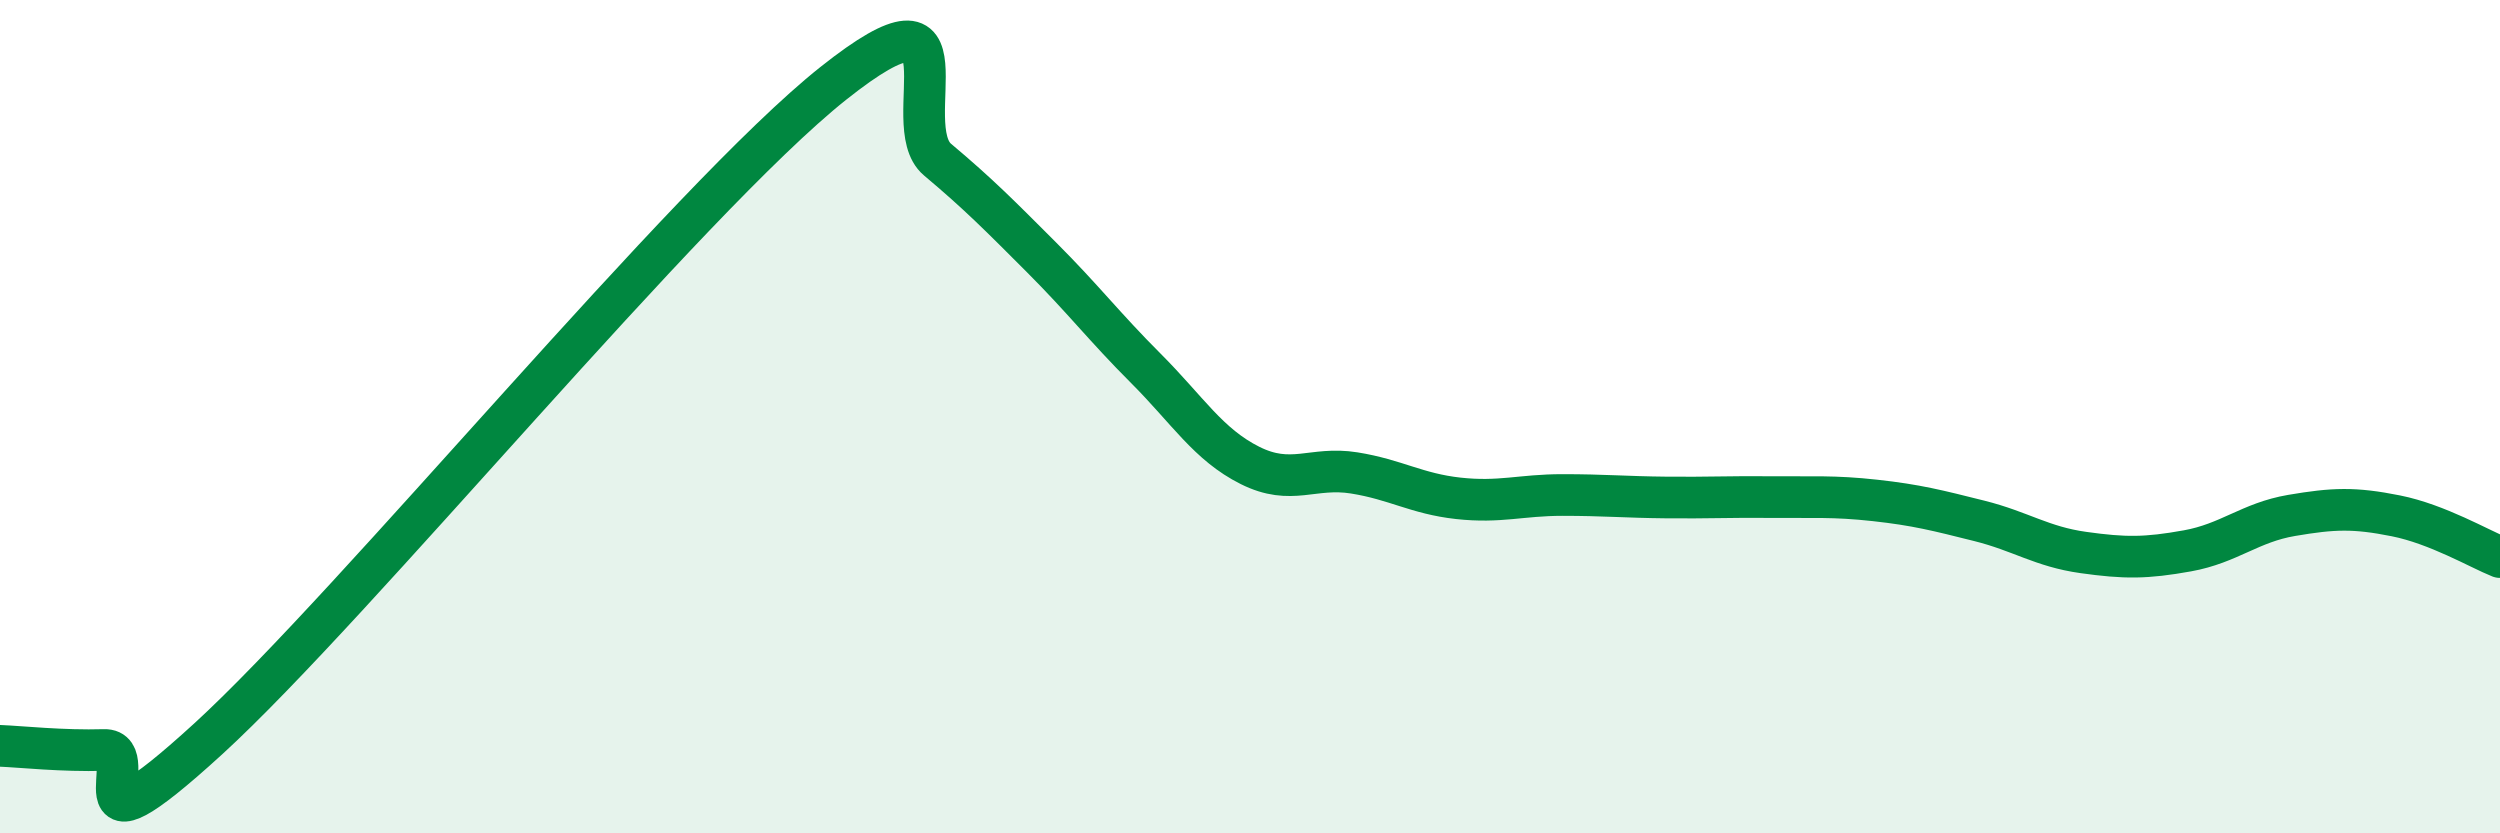
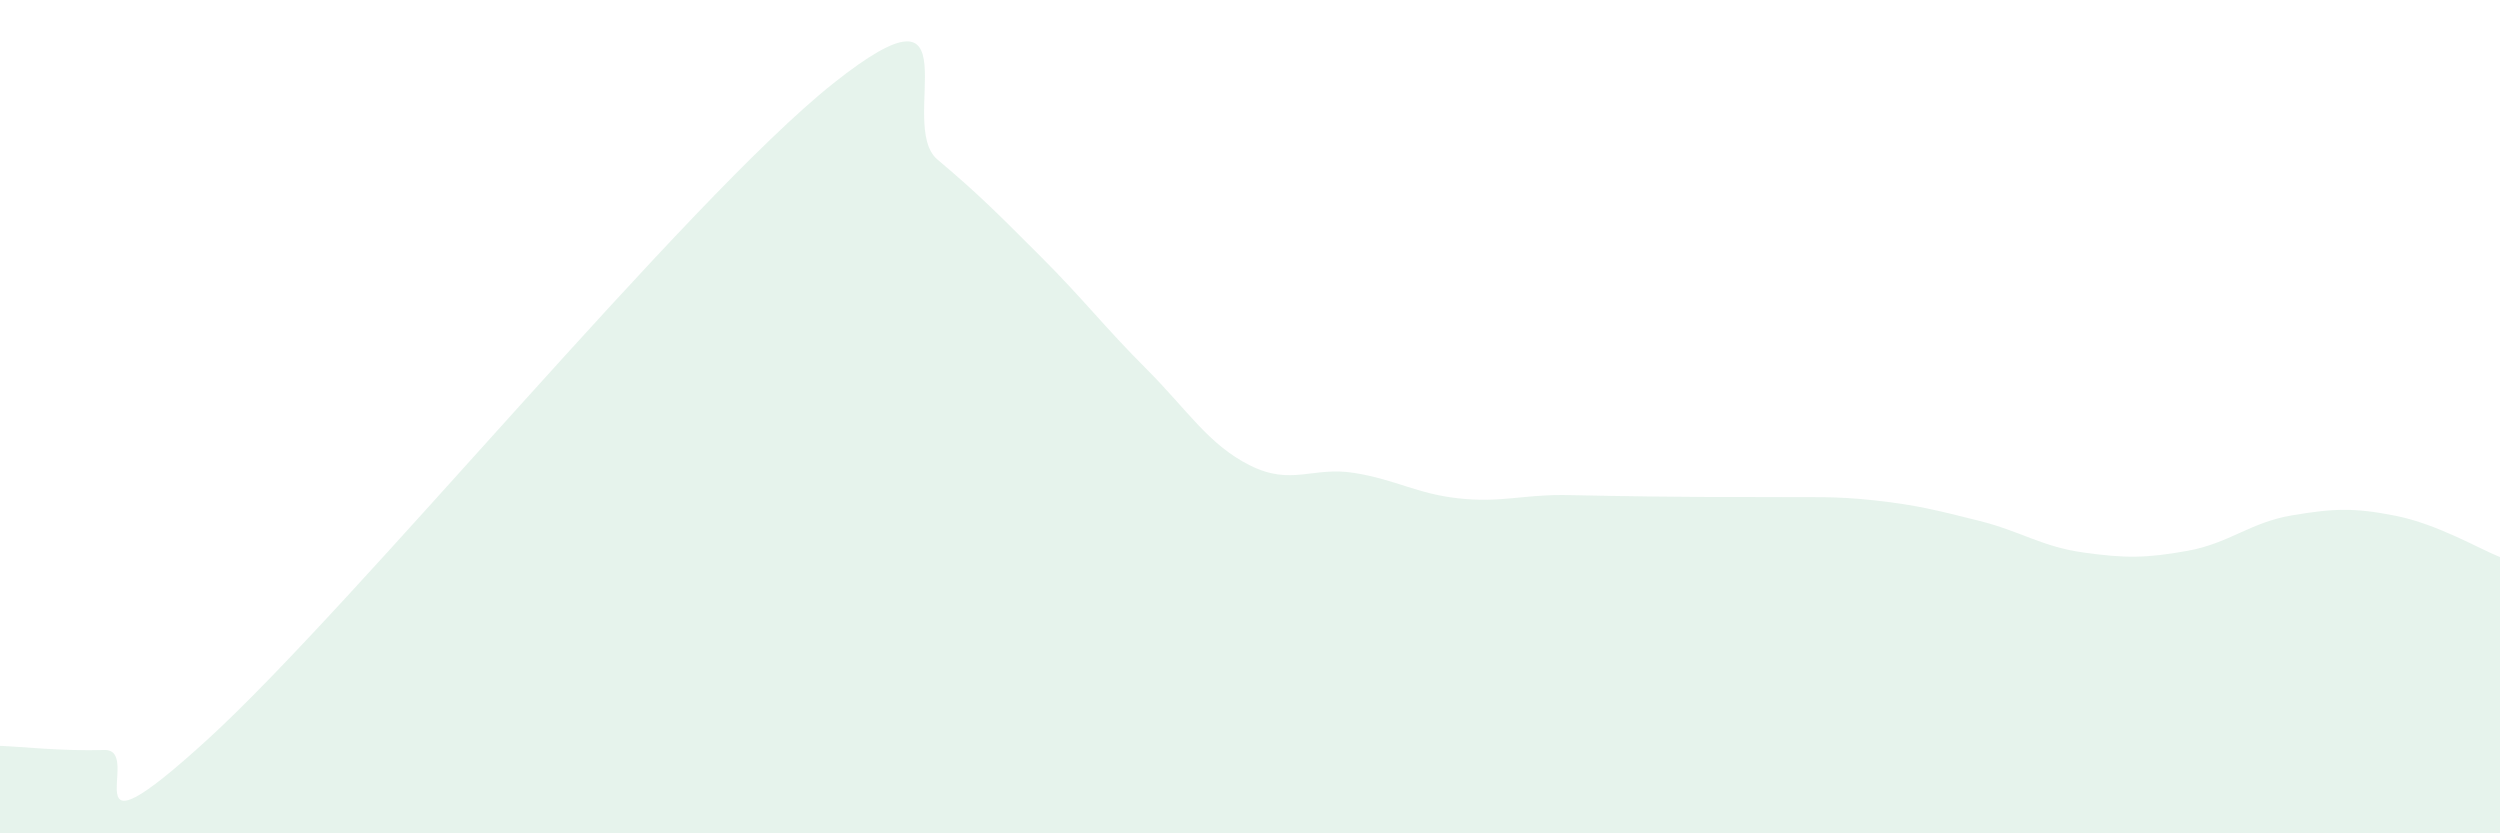
<svg xmlns="http://www.w3.org/2000/svg" width="60" height="20" viewBox="0 0 60 20">
-   <path d="M 0,17.9 C 0.5,17.92 1.5,18.03 2.5,18 C 3.5,17.97 1.5,20.93 5,17.73 C 8.5,14.53 16.5,4.78 20,2 C 23.5,-0.78 21.5,2.99 22.5,3.83 C 23.5,4.67 24,5.18 25,6.18 C 26,7.18 26.5,7.84 27.5,8.84 C 28.5,9.84 29,10.67 30,11.17 C 31,11.67 31.5,11.19 32.5,11.35 C 33.5,11.51 34,11.85 35,11.96 C 36,12.07 36.5,11.88 37.5,11.88 C 38.5,11.88 39,11.93 40,11.94 C 41,11.95 41.5,11.92 42.5,11.93 C 43.5,11.94 44,11.9 45,12.01 C 46,12.12 46.5,12.25 47.5,12.5 C 48.5,12.75 49,13.12 50,13.26 C 51,13.4 51.5,13.4 52.5,13.22 C 53.5,13.04 54,12.54 55,12.37 C 56,12.2 56.5,12.18 57.5,12.38 C 58.5,12.58 59.5,13.17 60,13.37L60 20L0 20Z" fill="#008740" opacity="0.1" stroke-linecap="round" stroke-linejoin="round" />
-   <path d="M 0,17.9 C 0.5,17.92 1.5,18.03 2.5,18 C 3.5,17.97 1.5,20.93 5,17.73 C 8.5,14.53 16.5,4.78 20,2 C 23.5,-0.78 21.5,2.99 22.5,3.83 C 23.5,4.67 24,5.18 25,6.18 C 26,7.18 26.5,7.84 27.5,8.84 C 28.5,9.84 29,10.67 30,11.17 C 31,11.67 31.5,11.19 32.5,11.35 C 33.5,11.51 34,11.85 35,11.96 C 36,12.07 36.5,11.88 37.5,11.88 C 38.5,11.88 39,11.93 40,11.94 C 41,11.95 41.5,11.92 42.5,11.93 C 43.5,11.94 44,11.9 45,12.01 C 46,12.12 46.5,12.25 47.5,12.5 C 48.5,12.75 49,13.12 50,13.26 C 51,13.4 51.5,13.4 52.5,13.22 C 53.5,13.04 54,12.54 55,12.37 C 56,12.2 56.5,12.18 57.5,12.38 C 58.5,12.58 59.5,13.17 60,13.37" stroke="#008740" stroke-width="1" fill="none" stroke-linecap="round" stroke-linejoin="round" />
+   <path d="M 0,17.9 C 0.5,17.92 1.5,18.03 2.5,18 C 3.5,17.97 1.5,20.93 5,17.73 C 8.5,14.53 16.5,4.78 20,2 C 23.5,-0.78 21.5,2.99 22.5,3.83 C 23.5,4.67 24,5.18 25,6.18 C 26,7.18 26.5,7.84 27.5,8.84 C 28.5,9.84 29,10.67 30,11.17 C 31,11.67 31.5,11.19 32.5,11.35 C 33.5,11.51 34,11.85 35,11.96 C 36,12.07 36.5,11.88 37.5,11.88 C 41,11.95 41.5,11.92 42.5,11.93 C 43.5,11.94 44,11.9 45,12.01 C 46,12.12 46.5,12.25 47.5,12.5 C 48.5,12.75 49,13.12 50,13.26 C 51,13.4 51.5,13.4 52.5,13.22 C 53.5,13.04 54,12.54 55,12.37 C 56,12.2 56.5,12.18 57.5,12.38 C 58.5,12.58 59.5,13.17 60,13.37L60 20L0 20Z" fill="#008740" opacity="0.1" stroke-linecap="round" stroke-linejoin="round" />
</svg>